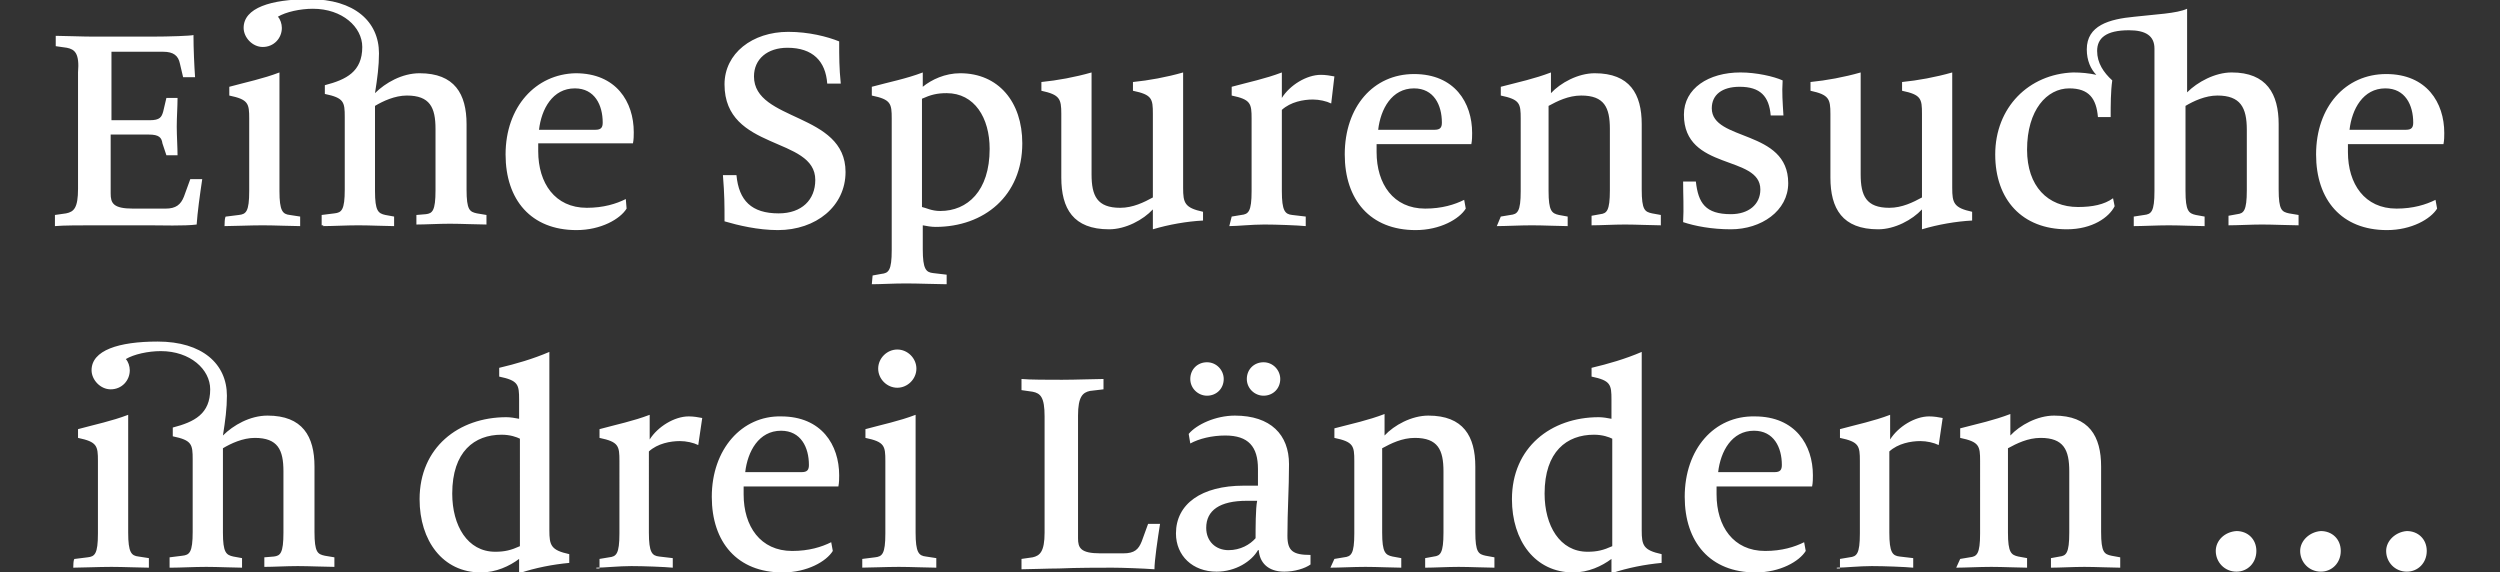
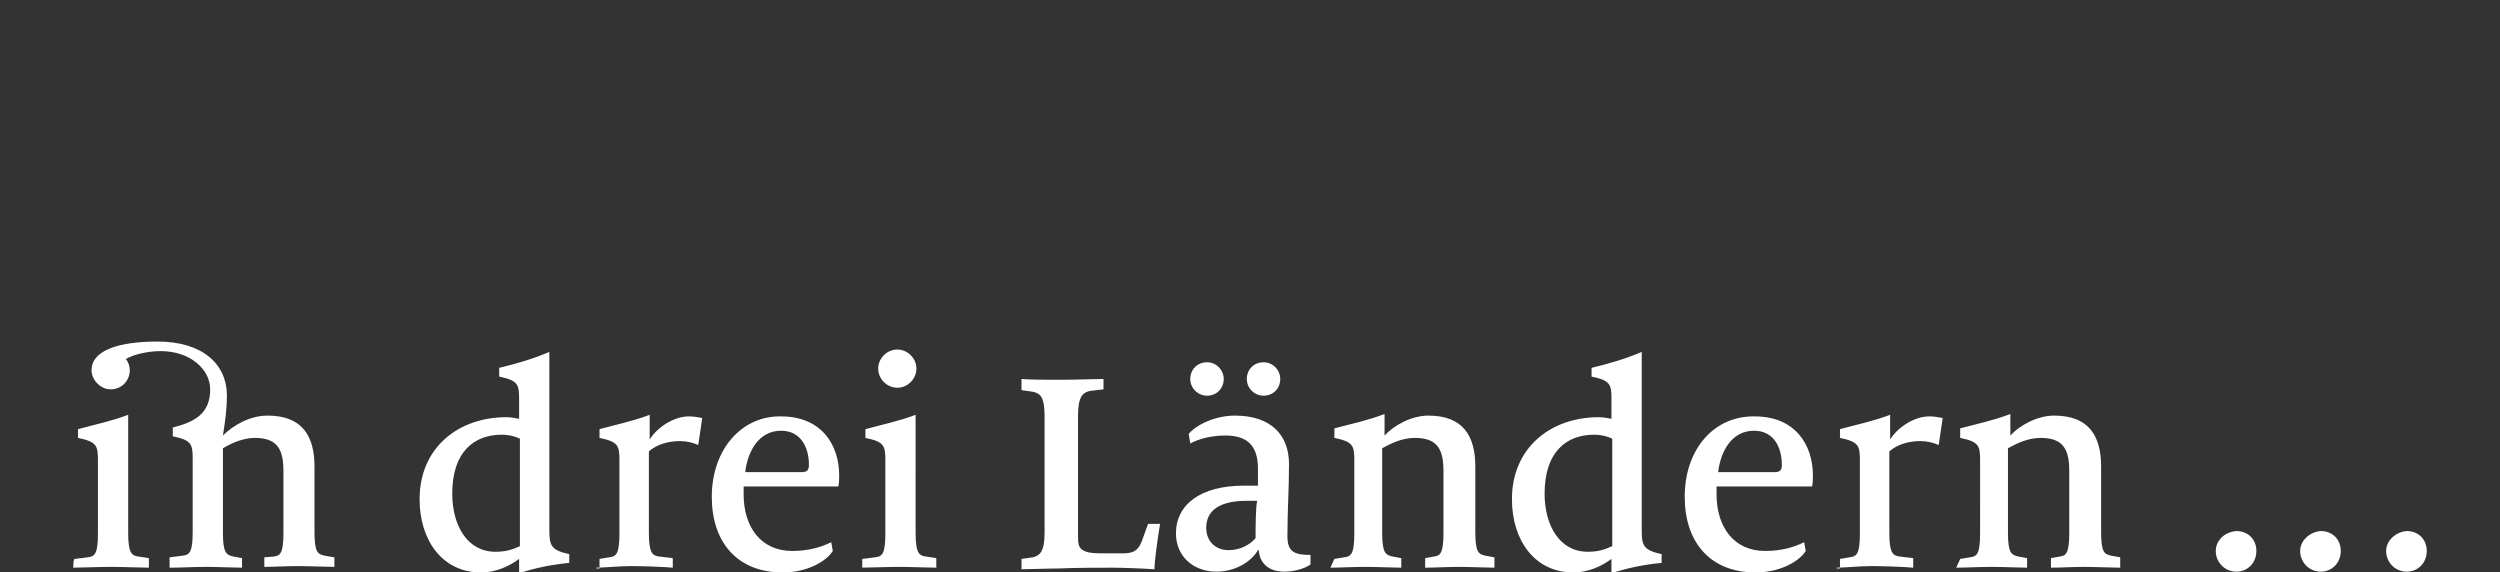
<svg xmlns="http://www.w3.org/2000/svg" version="1.1" id="Ebene_1" x="0px" y="0px" viewBox="0 0 314 71.9" style="enable-background:new 0 0 314 71.9;" xml:space="preserve">
  <rect x="0" y="0" width="314" height="71.9" fill="#333333" stroke="none" />
  <style type="text/css">
	.st0{fill:#FFFFFF;}
</style>
  <g>
    <path class="st0" d="M21.5,71.3c1.1,0,2.9-0.1,4.4-0.1s3.5,0.1,4.5,0.1v-1.2l-1.1-0.2c-0.9-0.2-1.3-0.5-1.3-3V56.3   c1-0.6,2.5-1.3,4-1.3c2.9,0,3.6,1.5,3.6,4.2v7.7c0,2.6-0.4,2.9-1.2,3L33.2,70v1.2c1.1,0,2.8-0.1,4.2-0.1s3.6,0.1,4.6,0.1V70   l-1.2-0.2c-0.9-0.2-1.3-0.4-1.3-3v-8.2c0-3.8-1.5-6.4-5.9-6.4c-2.2,0-4.3,1.2-5.6,2.5c0.3-1.9,0.5-3.4,0.5-5c0-4-3.1-6.8-8.7-6.8   c-4.9,0-8.3,1.1-8.3,3.6c0,1.2,1.1,2.4,2.4,2.4c1.4,0,2.4-1.1,2.4-2.4c0-0.5-0.2-1.1-0.5-1.4c1-0.6,2.8-1,4.4-1   c3.7,0,6.2,2.3,6.2,4.8c0,3.1-2,4.1-4.7,4.8v1.1c2.4,0.5,2.5,1,2.5,2.9v9.1c0,2.6-0.4,2.9-1.3,3L21.3,70v1.3H21.5z M9.2,71.3   c1,0,3.2-0.1,4.8-0.1c1.5,0,3.7,0.1,4.7,0.1v-1.2l-1.3-0.2c-0.9-0.1-1.3-0.5-1.3-3V52.1c-2.1,0.8-4.1,1.2-6.3,1.8V55   c2.4,0.5,2.5,1,2.5,2.9V67c0,2.6-0.4,2.9-1.3,3l-1.6,0.2C9.2,70.1,9.2,71.3,9.2,71.3z M65.3,68.6c-1.1,0.5-1.9,0.7-3.1,0.7   c-3.5,0-5.4-3.3-5.4-7.3c0-5.3,2.8-7.4,6.2-7.4c1.1,0,1.9,0.3,2.3,0.5V68.6 M52.7,62.7c0,5.2,2.9,9.2,7.7,9.2   c1.9,0,3.6-0.8,4.8-1.7v1.8c2.1-0.7,4.2-1.1,6.3-1.3v-1.1c-2.3-0.5-2.5-1.1-2.5-3V44.2c-2.1,0.9-4.2,1.5-6.3,2v1.1   c2.4,0.5,2.5,1,2.5,2.9v2.4c-0.5-0.1-1.1-0.2-1.6-0.2C57.6,52.4,52.7,56.2,52.7,62.7 M74.9,71.3c1,0,2.8-0.2,4.4-0.2   c1.5,0,4.2,0.1,5.2,0.2v-1.2l-1.7-0.2c-0.9-0.1-1.3-0.5-1.3-3V56.7c1.1-1,2.7-1.3,3.9-1.3c0.8,0,1.7,0.2,2.3,0.5l0.5-3.4   c-0.5-0.1-1.1-0.2-1.7-0.2c-1.8,0-3.9,1.3-4.9,2.9v-3.1c-2.1,0.8-4.1,1.2-6.3,1.8V55c2.4,0.5,2.5,1,2.5,2.9V67c0,2.6-0.4,2.9-1.3,3   l-1.2,0.2v1.2H74.9z M93.6,59.3c0.3-2.6,1.7-5.2,4.5-5.2c2.5,0,3.5,2.1,3.5,4.3c0,0.6-0.2,0.9-0.9,0.9H93.6z M89.4,62.4   c0,5.7,3.2,9.5,8.9,9.5c3.1,0,5.5-1.4,6.3-2.7l-0.2-1.1c-1.2,0.6-2.8,1.1-4.9,1.1c-4,0-6.1-3.1-6.1-7.1c0-0.3,0-0.7,0-1h11.9   c0.1-0.5,0.1-1,0.1-1.4c0-3.8-2.2-7.4-7.3-7.4C93.2,52.2,89.4,56.4,89.4,62.4 M110.3,46.3c0,1.3,1.1,2.4,2.4,2.4   c1.3,0,2.4-1.1,2.4-2.4c0-1.3-1.1-2.4-2.4-2.4C111.4,43.9,110.3,45,110.3,46.3 M108.1,71.3c1,0,3.2-0.1,4.8-0.1   c1.5,0,3.7,0.1,4.7,0.1v-1.2l-1.3-0.2c-0.9-0.1-1.3-0.5-1.3-3V52.1c-2.1,0.8-4.1,1.2-6.3,1.8V55c2.4,0.5,2.5,1,2.5,2.9V67   c0,2.6-0.4,2.9-1.3,3l-1.6,0.2V71.3z M139.7,71.3c1.2,0,4,0.1,5.3,0.2c0-1.1,0.4-3.8,0.7-5.7h-1.5l-0.8,2.2c-0.4,1-0.9,1.5-2.3,1.5   h-2.9c-2.5,0-2.8-0.7-2.8-1.9V52.2c0-2.4,0.6-2.9,1.5-3.1l1.7-0.2v-1.3c-1,0-3.5,0.1-5.2,0.1c-1.7,0-4.1,0-5.1-0.1V49l1.4,0.2   c1,0.2,1.5,0.7,1.5,3.1v14.6c0,2.4-0.6,2.9-1.5,3.1l-1.4,0.2v1.3c0.9,0,3.4-0.1,4.7-0.1C135.2,71.3,138.3,71.3,139.7,71.3    M156.6,47.6c0,1.2,1,2.1,2.1,2.1c1.2,0,2.1-0.9,2.1-2.1c0-1.1-0.9-2.1-2.1-2.1C157.5,45.5,156.6,46.4,156.6,47.6 M157.7,67.6   c-0.7,0.8-1.9,1.5-3.4,1.5c-1.6,0-2.8-1.1-2.8-2.8c0-2.2,1.7-3.4,5.1-3.4c0.4,0,1,0,1.3,0C157.7,63.8,157.7,66.4,157.7,67.6    M149.5,47.6c0,1.2,1,2.1,2.1,2.1c1.2,0,2.1-0.9,2.1-2.1c0-1.1-0.9-2.1-2.1-2.1S149.5,46.4,149.5,47.6 M147.7,67   c0,2.8,2.1,4.8,5.1,4.8c2.4,0,4.4-1.3,5.2-2.7h0.1c0.1,1.5,1.1,2.7,3.2,2.7c1.3,0,2.6-0.4,3.3-0.9v-1.2c-2.2,0-2.9-0.5-2.9-2.4   c0-3.2,0.2-5.9,0.2-9c0-3.7-2.3-6.1-6.8-6.1c-2.4,0-4.8,1.1-5.8,2.3l0.2,1.2c1.1-0.6,2.7-1,4.4-1c2.9,0,4.1,1.4,4.1,4.2V61   c-0.5,0-1.3,0-1.8,0C150.9,61,147.7,63.3,147.7,67 M167.1,71.3c1.1,0,2.9-0.1,4.4-0.1s3.5,0.1,4.5,0.1v-1.2l-1.1-0.2   c-0.9-0.2-1.3-0.5-1.3-3V56.3c1.1-0.6,2.5-1.3,4.1-1.3c2.9,0,3.6,1.5,3.6,4.2v7.7c0,2.6-0.4,2.9-1.2,3l-1.1,0.2v1.2   c1.1,0,2.8-0.1,4.2-0.1c1.4,0,3.5,0.1,4.5,0.1V70l-1.1-0.2c-0.9-0.2-1.3-0.4-1.3-3v-8.2c0-3.8-1.5-6.4-5.9-6.4   c-2.1,0-4.3,1.2-5.5,2.5v-2.7c-2.1,0.8-4,1.2-6.3,1.8V55c2.4,0.5,2.5,1,2.5,2.9V67c0,2.6-0.4,2.9-1.3,3l-1.2,0.2L167.1,71.3   L167.1,71.3z M202.5,68.6c-1.1,0.5-1.9,0.7-3.1,0.7c-3.5,0-5.4-3.3-5.4-7.3c0-5.3,2.8-7.4,6.2-7.4c1.1,0,1.9,0.3,2.3,0.5V68.6    M189.9,62.7c0,5.2,2.9,9.2,7.7,9.2c1.9,0,3.6-0.8,4.8-1.7v1.8c2.1-0.7,4.2-1.1,6.3-1.3v-1.1c-2.3-0.5-2.5-1.1-2.5-3V44.2   c-2.1,0.9-4.2,1.5-6.3,2v1.1c2.4,0.5,2.5,1,2.5,2.9v2.4c-0.5-0.1-1.1-0.2-1.6-0.2C194.8,52.4,189.9,56.2,189.9,62.7 M215.8,59.3   c0.3-2.6,1.7-5.2,4.5-5.2c2.5,0,3.5,2.1,3.5,4.3c0,0.6-0.2,0.9-0.9,0.9H215.8z M211.6,62.4c0,5.7,3.2,9.5,8.9,9.5   c3.1,0,5.5-1.4,6.3-2.7l-0.2-1.1c-1.2,0.6-2.8,1.1-4.9,1.1c-4,0-6.1-3.1-6.1-7.1c0-0.3,0-0.7,0-1h12c0.1-0.5,0.1-1,0.1-1.4   c0-3.8-2.2-7.4-7.3-7.4C215.3,52.2,211.6,56.4,211.6,62.4 M230.7,71.3c1,0,2.8-0.2,4.4-0.2c1.5,0,4.2,0.1,5.2,0.2v-1.2l-1.7-0.2   c-0.9-0.1-1.3-0.5-1.3-3V56.7c1.1-1,2.7-1.3,3.9-1.3c0.8,0,1.7,0.2,2.3,0.5l0.5-3.4c-0.5-0.1-1.1-0.2-1.7-0.2   c-1.8,0-3.9,1.3-4.9,2.9v-3.1c-2.1,0.8-4.1,1.2-6.3,1.8V55c2.4,0.5,2.5,1,2.5,2.9V67c0,2.6-0.4,2.9-1.3,3l-1.2,0.2v1.2H230.7z    M245.7,71.3c1.1,0,2.9-0.1,4.4-0.1s3.5,0.1,4.5,0.1v-1.2l-1.1-0.2c-0.9-0.2-1.3-0.5-1.3-3V56.3c1.1-0.6,2.5-1.3,4.1-1.3   c2.9,0,3.6,1.5,3.6,4.2v7.7c0,2.6-0.4,2.9-1.2,3l-1.1,0.2v1.2c1.1,0,2.8-0.1,4.2-0.1c1.4,0,3.5,0.1,4.5,0.1V70l-1.1-0.2   c-0.9-0.2-1.3-0.4-1.3-3v-8.2c0-3.8-1.5-6.4-5.9-6.4c-2.1,0-4.3,1.2-5.5,2.5v-2.7c-2.1,0.8-4,1.2-6.3,1.8V55c2.4,0.5,2.5,1,2.5,2.9   V67c0,2.6-0.4,2.9-1.3,3l-1.2,0.2L245.7,71.3L245.7,71.3z M278.3,69.2c0,1.4,1.1,2.6,2.6,2.6c1.4,0,2.5-1.1,2.5-2.6   s-1.1-2.5-2.5-2.5C279.4,66.8,278.3,67.9,278.3,69.2 M288.9,69.2c0,1.4,1.1,2.6,2.6,2.6c1.4,0,2.5-1.1,2.5-2.6s-1.1-2.5-2.5-2.5   C290.1,66.8,288.9,67.9,288.9,69.2 M299.7,69.2c0,1.4,1.1,2.6,2.6,2.6c1.4,0,2.5-1.1,2.5-2.6s-1.1-2.5-2.5-2.5   C300.9,66.8,299.7,67.9,299.7,69.2" />
-     <path class="st0" d="M18.8,28.3c-0.4,0-6.7,0-7.2,0c-1.2,0-3.8,0-4.7,0.1V27l1.4-0.2c1-0.2,1.5-0.7,1.5-3.1V9.1   C10,6.7,9.4,6.2,8.4,6L7,5.8V4.5c0.9,0,3.4,0.1,4.7,0.1s4.8,0,7.3,0c2.3,0,5-0.1,5.3-0.2c0,1.7,0.1,3.9,0.2,5.3H23L22.6,8   c-0.2-1-0.8-1.5-2.1-1.5H14v8.6h4.8c1.3,0,1.5-0.4,1.7-1.1l0.4-1.7h1.4c0,1.1-0.1,2.4-0.1,3.6c0,1.1,0.1,2.7,0.1,3.6h-1.4l-0.5-1.5   c-0.1-0.7-0.4-1.1-1.7-1.1h-4.8v7.4c0,1.2,0.3,1.9,2.8,1.9h4.1c1.3,0,1.9-0.5,2.3-1.5l0.8-2.2h1.5c-0.3,2-0.6,4.2-0.7,5.7   C23.2,28.4,20.1,28.3,18.8,28.3 M40.6,28.4c1.1,0,2.9-0.1,4.4-0.1s3.5,0.1,4.5,0.1v-1.2l-1.1-0.2c-0.9-0.2-1.3-0.5-1.3-3V13.3   c1-0.6,2.5-1.3,4-1.3c2.9,0,3.6,1.5,3.6,4.2v7.7c0,2.6-0.4,2.9-1.2,3L52.3,27v1.2c1.1,0,2.8-0.1,4.2-0.1c1.4,0,3.6,0.1,4.6,0.1V27   l-1.2-0.2c-0.9-0.2-1.3-0.4-1.3-3v-8.2c0-3.8-1.5-6.4-5.9-6.4c-2.2,0-4.3,1.2-5.6,2.5c0.3-1.9,0.5-3.4,0.5-5c0-4-3.1-6.8-8.7-6.8   c-4.9,0-8.3,1.1-8.3,3.6c0,1.2,1.1,2.4,2.4,2.4c1.4,0,2.4-1.1,2.4-2.4c0-0.5-0.2-1.1-0.5-1.4c1-0.6,2.8-1,4.4-1   c3.7,0,6.2,2.3,6.2,4.8c0,3.1-2,4.1-4.7,4.8v1.1c2.4,0.5,2.5,1,2.5,2.9v9.1c0,2.6-0.4,2.9-1.3,3L40.4,27v1.3H40.6z M28.2,28.4   c1,0,3.2-0.1,4.8-0.1c1.5,0,3.7,0.1,4.7,0.1v-1.2l-1.3-0.2c-0.9-0.1-1.3-0.5-1.3-3V9.1c-2.1,0.8-4.1,1.2-6.3,1.8V12   c2.4,0.5,2.5,1,2.5,2.9V24c0,2.6-0.4,2.9-1.3,3l-1.6,0.2C28.2,27.1,28.2,28.4,28.2,28.4z M67.7,16.3c0.3-2.6,1.7-5.2,4.5-5.2   c2.5,0,3.5,2.1,3.5,4.3c0,0.6-0.2,0.9-0.9,0.9H67.7z M63.5,19.4c0,5.7,3.2,9.5,8.9,9.5c3.1,0,5.5-1.4,6.3-2.7L78.6,25   c-1.2,0.6-2.8,1.1-4.9,1.1c-4,0-6.1-3.1-6.1-7.1c0-0.3,0-0.7,0-1h11.9c0.1-0.5,0.1-1,0.1-1.4c0-3.8-2.2-7.4-7.3-7.4   C67.3,9.3,63.5,13.4,63.5,19.4 M91,27.8c1.7,0.5,4.2,1.1,6.7,1.1c4.8,0,8.5-3,8.5-7.3c0-7.5-11.5-6.3-11.5-12   c0-2.2,1.7-3.6,4.2-3.6c3.2,0,4.8,1.7,5,4.5h1.7c-0.2-2-0.2-3.3-0.2-5.3C103.9,4.6,101.6,4,99,4c-4.5,0-8,2.7-8,6.6   c0,8.4,11.4,6.5,11.4,12c0,2.5-1.7,4.2-4.6,4.2c-3.4,0-5-1.6-5.3-4.8h-1.7C91,24.5,91,25.7,91,27.8 M124.3,18.7   c0,5.3-2.8,7.8-6.2,7.8c-1.1,0-1.8-0.4-2.3-0.5V12.4c1.1-0.5,1.9-0.7,3.1-0.7C122.4,11.7,124.3,14.8,124.3,18.7 M109.5,35.7   c1.1,0,2.7-0.1,4.3-0.1c1.5,0,4.1,0.1,5.1,0.1v-1.2l-1.7-0.2c-0.9-0.1-1.3-0.5-1.3-3v-3c0.5,0.1,1.1,0.2,1.6,0.2   c6.1,0,10.9-3.9,10.9-10.5c0-5.2-3-8.8-7.8-8.8c-1.9,0-3.6,0.8-4.7,1.7V9.1c-2.1,0.8-4.2,1.2-6.4,1.8V12c2.4,0.5,2.5,1,2.5,2.9   v16.5c0,2.6-0.4,2.9-1.3,3l-1.1,0.2L109.5,35.7L109.5,35.7z M144.8,28.8c2-0.6,4.3-1,6.3-1.1v-1.1c-2.3-0.5-2.5-1.1-2.5-3V9.1   c-2.1,0.6-4.3,1-6.3,1.2v1.1c2.4,0.5,2.5,1,2.5,2.9v10.5c-1.1,0.6-2.5,1.3-4.1,1.3c-2.9,0-3.6-1.5-3.6-4.2V9.1   c-2.1,0.6-4.3,1-6.3,1.2v1.1c2.3,0.5,2.5,1,2.5,2.9v8c0,3.9,1.5,6.5,6,6.5c2.1,0,4.3-1.2,5.5-2.5V28.8z M154.4,28.4   c1,0,2.8-0.2,4.4-0.2c1.5,0,4.2,0.1,5.2,0.2v-1.2l-1.7-0.2c-0.9-0.1-1.3-0.5-1.3-3V13.8c1.1-1,2.7-1.3,3.9-1.3   c0.8,0,1.7,0.2,2.3,0.5l0.4-3.4c-0.5-0.1-1.1-0.2-1.7-0.2c-1.8,0-3.9,1.3-4.9,2.9V9.1c-2.1,0.8-4.1,1.2-6.3,1.8V12   c2.4,0.5,2.5,1,2.5,2.9V24c0,2.6-0.4,2.9-1.3,3l-1.2,0.2L154.4,28.4L154.4,28.4z M173.1,16.3c0.3-2.6,1.7-5.2,4.5-5.2   c2.5,0,3.5,2.1,3.5,4.3c0,0.6-0.2,0.9-0.9,0.9H173.1z M168.9,19.4c0,5.7,3.2,9.5,8.9,9.5c3.1,0,5.5-1.4,6.3-2.7l-0.2-1.1   c-1.2,0.6-2.8,1.1-4.9,1.1c-4,0-6.1-3.1-6.1-7.1c0-0.3,0-0.7,0-1h11.9c0.1-0.5,0.1-1,0.1-1.4c0-3.8-2.2-7.4-7.3-7.4   S168.9,13.4,168.9,19.4 M188,28.4c1.1,0,2.9-0.1,4.4-0.1s3.5,0.1,4.5,0.1v-1.2l-1.1-0.2c-0.9-0.2-1.3-0.5-1.3-3V13.3   c1.1-0.6,2.5-1.3,4.1-1.3c2.9,0,3.6,1.5,3.6,4.2v7.7c0,2.6-0.4,2.9-1.2,3l-1.1,0.2v1.2c1.1,0,2.8-0.1,4.2-0.1   c1.4,0,3.5,0.1,4.5,0.1V27l-1.1-0.2c-0.9-0.2-1.3-0.4-1.3-3v-8.2c0-3.8-1.5-6.4-5.9-6.4c-2.1,0-4.3,1.2-5.5,2.5V9.1   c-2.1,0.8-4,1.2-6.3,1.8V12c2.4,0.5,2.5,1,2.5,2.9V24c0,2.6-0.4,2.9-1.3,3l-1.2,0.2L188,28.4L188,28.4z M211.4,27.9   c1.5,0.5,3.6,0.9,6,0.9c3.8,0,7.2-2.3,7.2-5.8c0-6.8-9.6-5.2-9.6-9.4c0-1.7,1.3-2.7,3.5-2.7c2.6,0,3.7,1.2,3.9,3.6h1.6   c-0.1-1.7-0.2-2.8-0.1-4.4c-1.1-0.5-3.3-1-5.3-1c-4,0-7.1,2-7.1,5.3c0,7.1,9.6,5,9.6,9.4c0,1.9-1.5,3.1-3.7,3.1   c-3.2,0-4.1-1.4-4.4-4.1h-1.6C211.4,24.5,211.5,26.1,211.4,27.9 M241.4,28.8c2-0.6,4.3-1,6.3-1.1v-1.1c-2.3-0.5-2.5-1.1-2.5-3V9.1   c-2.1,0.6-4.3,1-6.3,1.2v1.1c2.4,0.5,2.5,1,2.5,2.9v10.5c-1.1,0.6-2.5,1.3-4.1,1.3c-2.9,0-3.6-1.5-3.6-4.2V9.1   c-2.1,0.6-4.3,1-6.3,1.2v1.1c2.3,0.5,2.5,1,2.5,2.9v8c0,3.9,1.5,6.5,6,6.5c2.1,0,4.3-1.2,5.5-2.5V28.8z M250.6,19.4   c0,5.7,3.4,9.4,9,9.4c3.2,0,5.3-1.5,6-2.9l-0.2-1c-1.1,0.8-2.6,1.1-4.4,1.1c-3.8,0-6.4-2.6-6.4-7.2c0-5,2.5-7.7,5.3-7.7   c2.5,0,3.4,1.3,3.6,3.6h1.6c0-1.5,0-3.2,0.2-4.6c-1.1-1-1.9-2.2-1.9-3.7c0-1.6,1.1-2.6,4-2.6c2.1,0,3.2,0.7,3.2,2.3v17.9   c0,2.6-0.4,2.9-1.3,3l-1.3,0.2v1.2c1.1,0,2.9-0.1,4.4-0.1c1.5,0,3.5,0.1,4.5,0.1v-1.2l-1.1-0.2c-0.9-0.2-1.3-0.5-1.3-3V13.3   c1-0.6,2.5-1.3,4-1.3c2.9,0,3.7,1.5,3.7,4.3v7.6c0,2.6-0.4,2.9-1.2,3l-1.1,0.2v1.2c1.1,0,2.9-0.1,4.2-0.1c1.4,0,3.6,0.1,4.6,0.1V27   l-1.2-0.2c-0.9-0.2-1.3-0.4-1.3-3v-8.2c0-3.8-1.5-6.5-5.9-6.5c-2.1,0-4.3,1.2-5.6,2.5V1.1c-1.3,0.6-4,0.7-6.6,1   c-3.2,0.3-6,1.1-6,4.1c0,1.4,0.5,2.5,1.2,3.2c-0.9-0.2-1.9-0.3-2.9-0.3C254.8,9.3,250.6,13.5,250.6,19.4 M295.1,16.3   c0.3-2.6,1.7-5.2,4.5-5.2c2.5,0,3.5,2.1,3.5,4.3c0,0.6-0.2,0.9-0.9,0.9H295.1z M290.9,19.4c0,5.7,3.2,9.5,8.9,9.5   c3.1,0,5.5-1.4,6.3-2.7l-0.2-1.1c-1.2,0.6-2.8,1.1-4.9,1.1c-4,0-6.1-3.1-6.1-7.1c0-0.3,0-0.7,0-1h12c0.1-0.5,0.1-1,0.1-1.4   c0-3.8-2.2-7.4-7.3-7.4C294.6,9.3,290.9,13.4,290.9,19.4" />
  </g>
</svg>